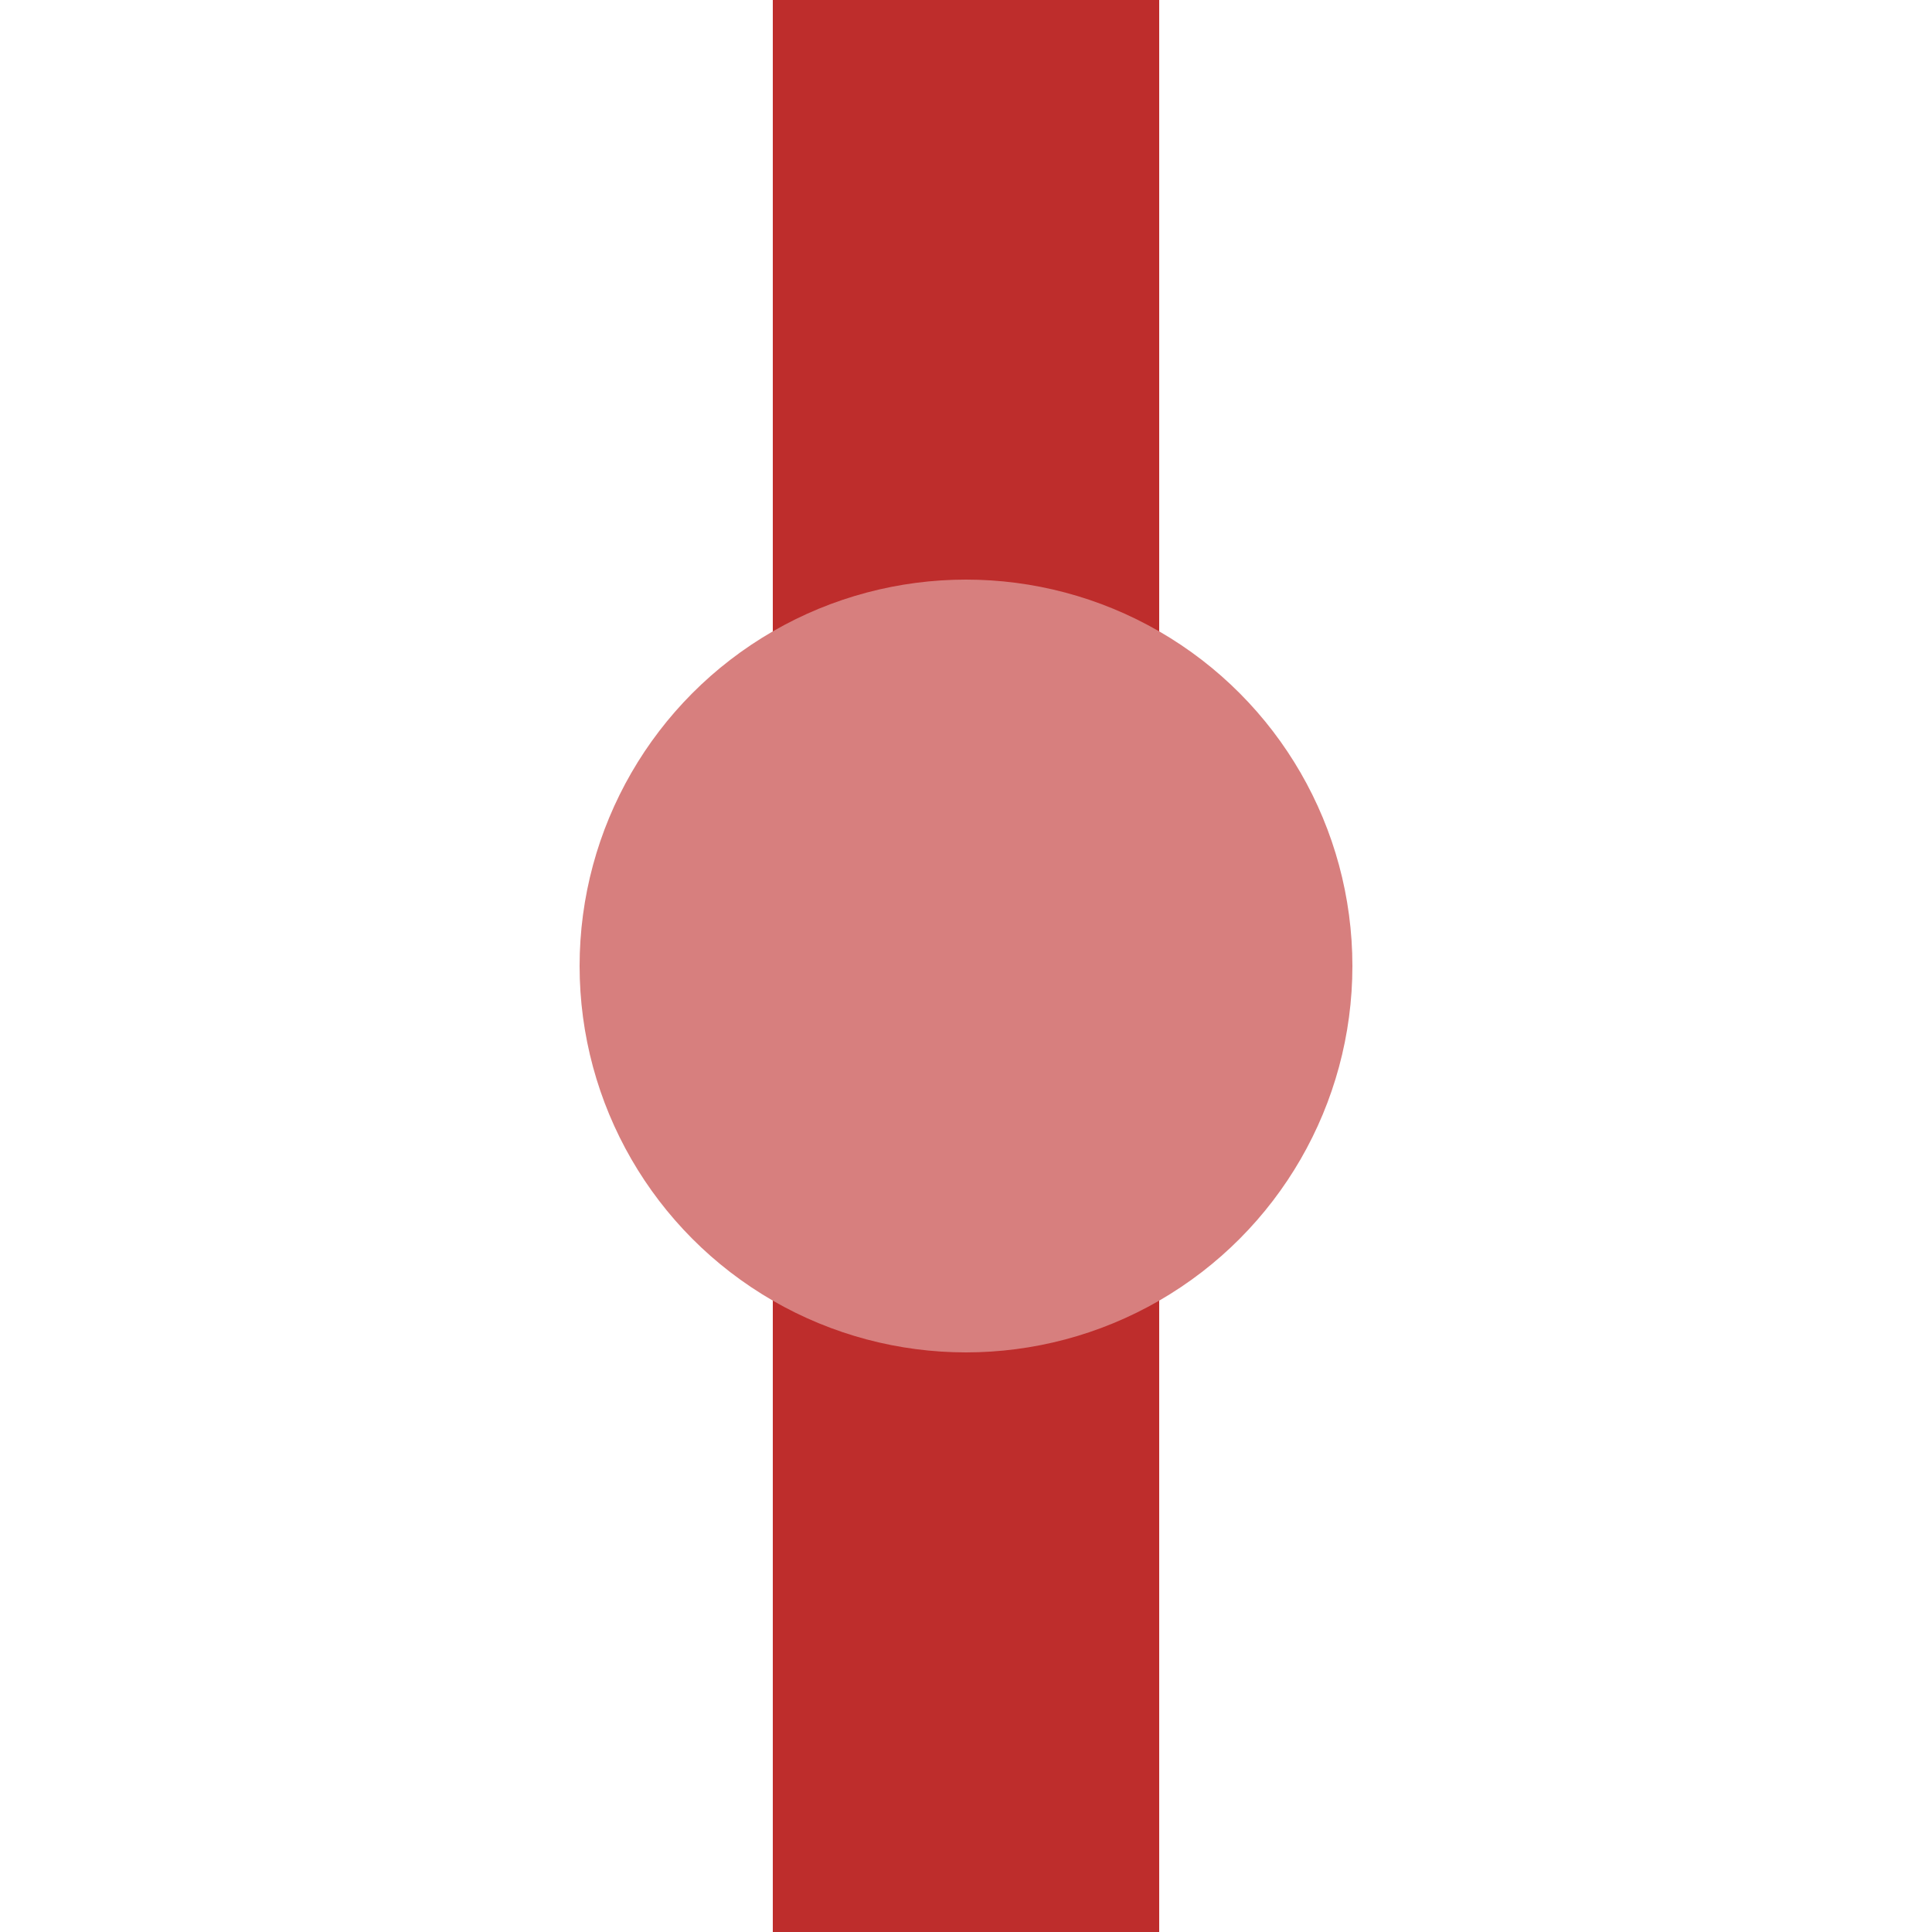
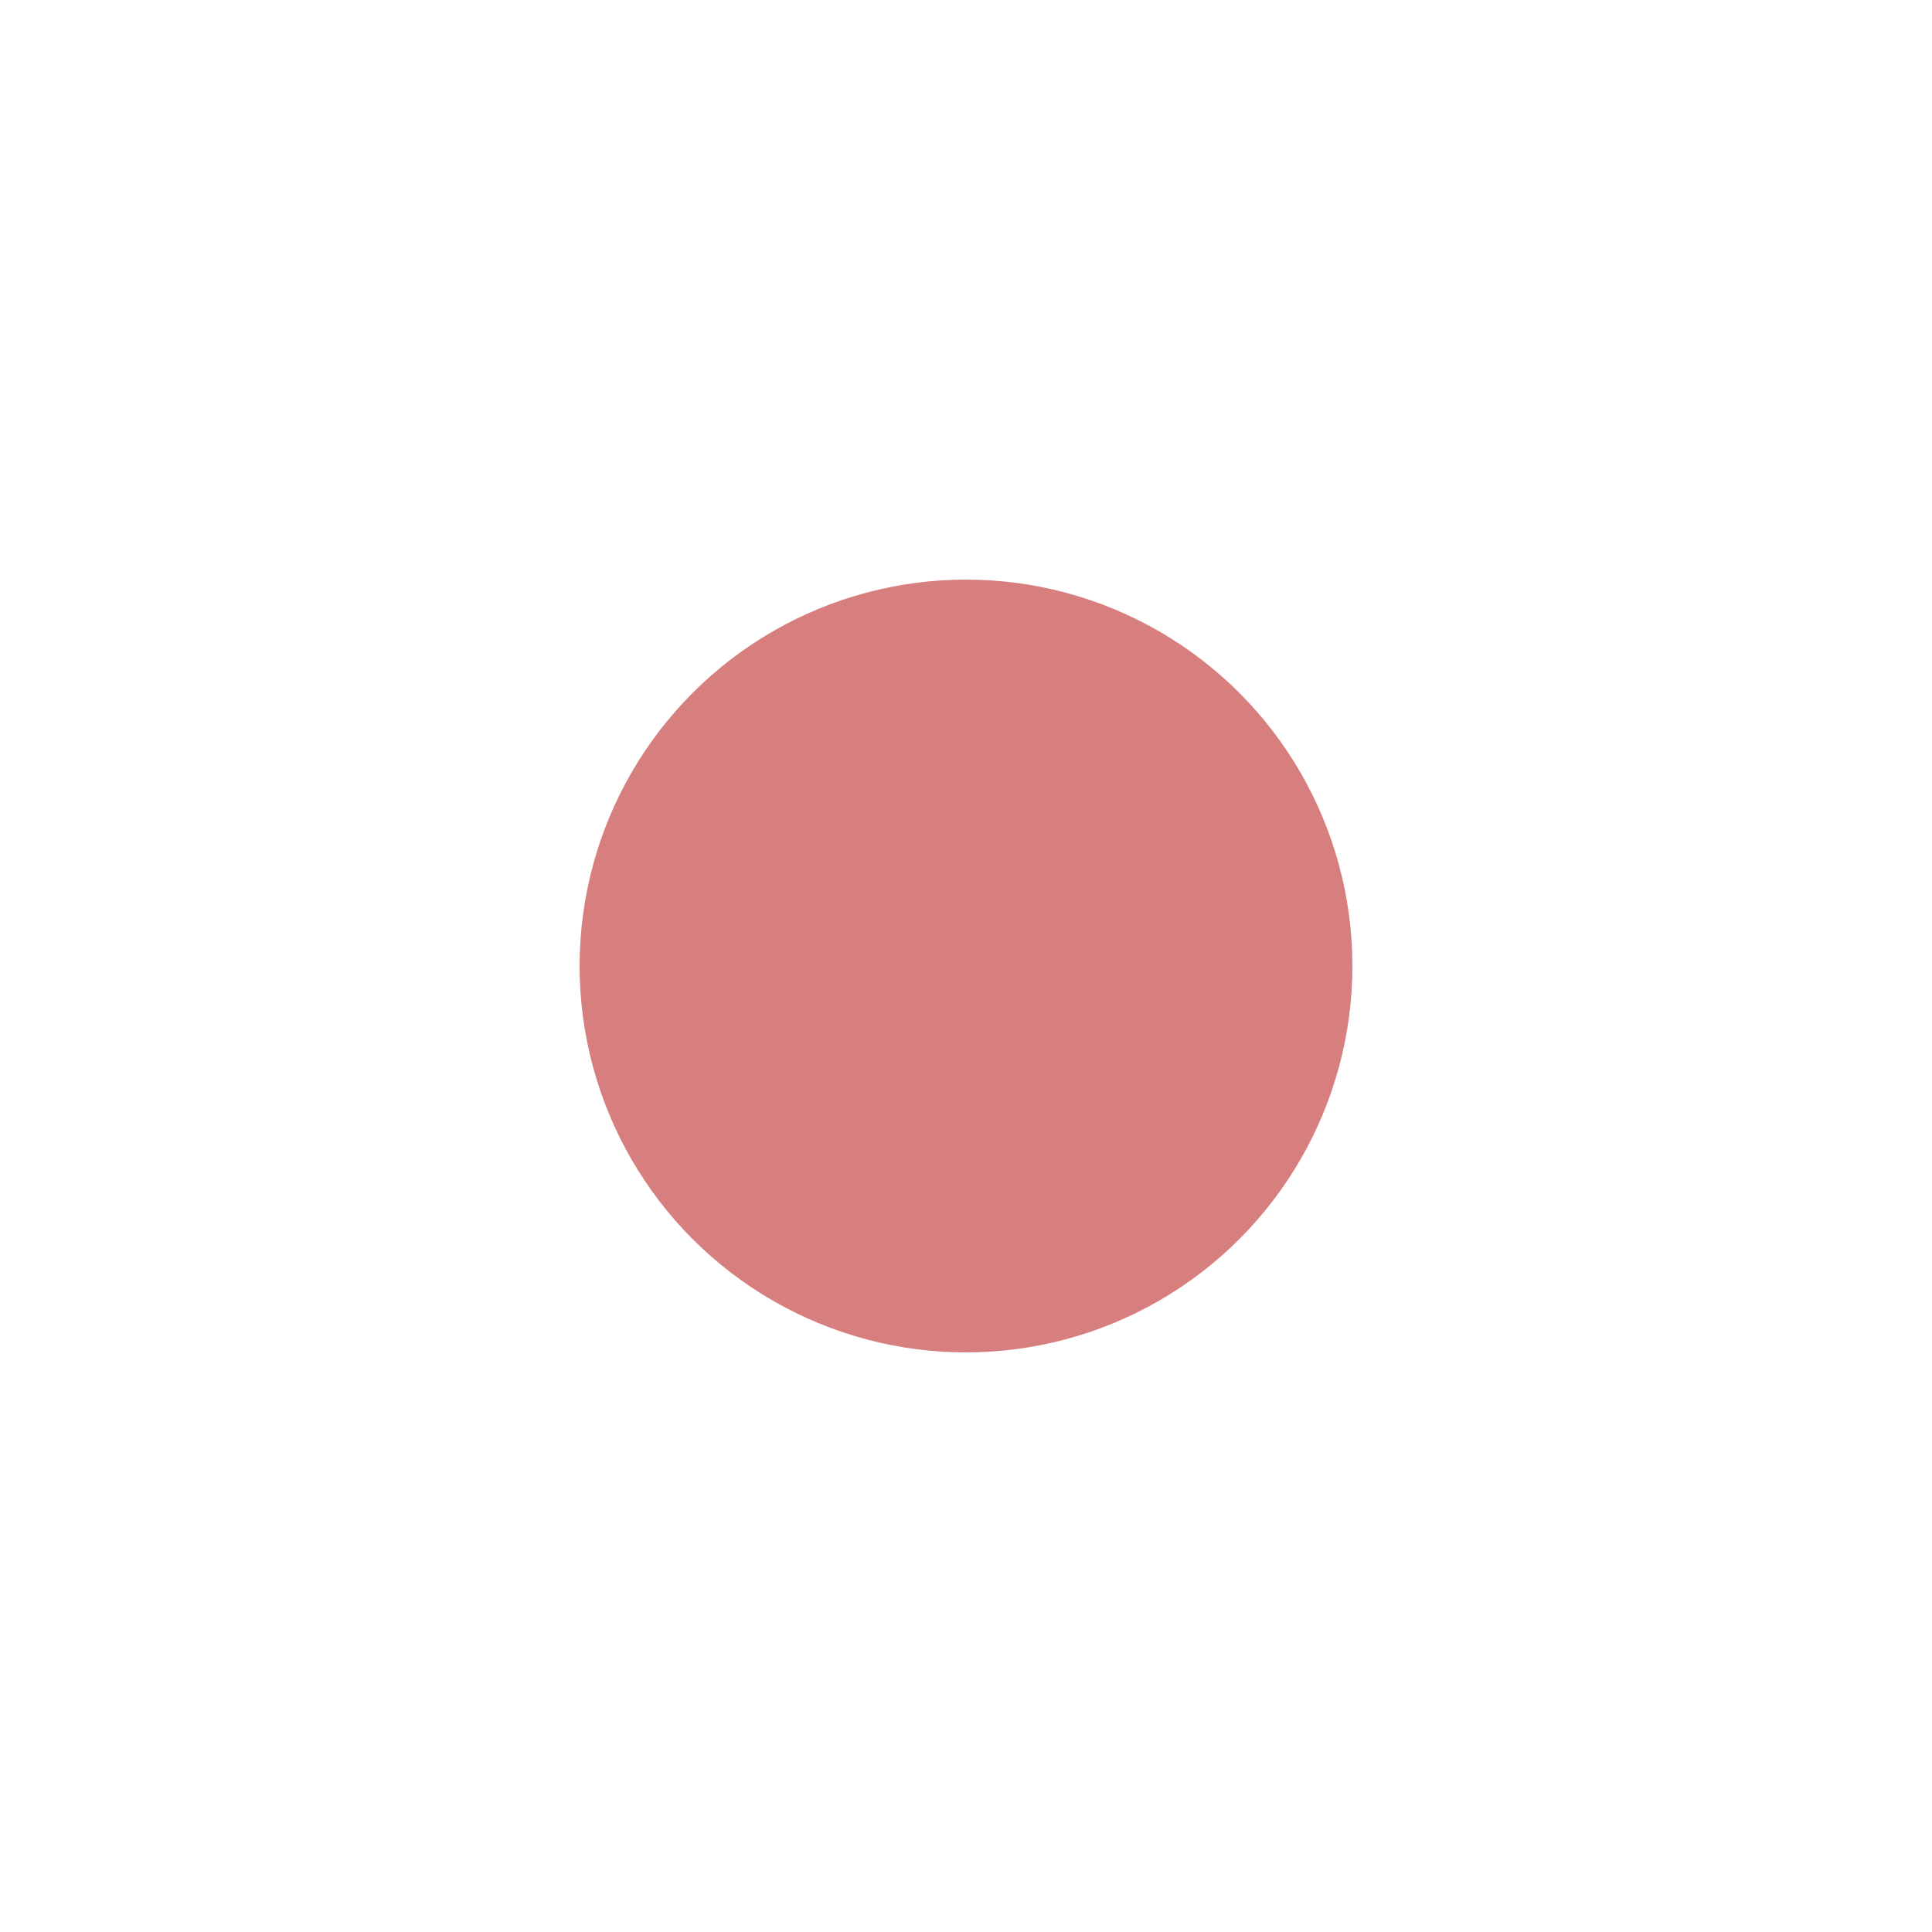
<svg xmlns="http://www.w3.org/2000/svg" width="500" height="500" viewBox="0 0 500 500">
  <title>
 BS: eHaltestelle/Haltepunkt
</title>
  <g stroke="none" stroke-miterlimit="10" stroke-width="10" stroke-linecap="butt" stroke-linejoin="miter" fill="none" fill-rule="evenodd">
-     <rect width="100" height="500" x="200" y="0" fill="#be2d2c" />
    <circle cx="250" cy="250" r="100" fill="#d77f7e" />
  </g>
</svg>